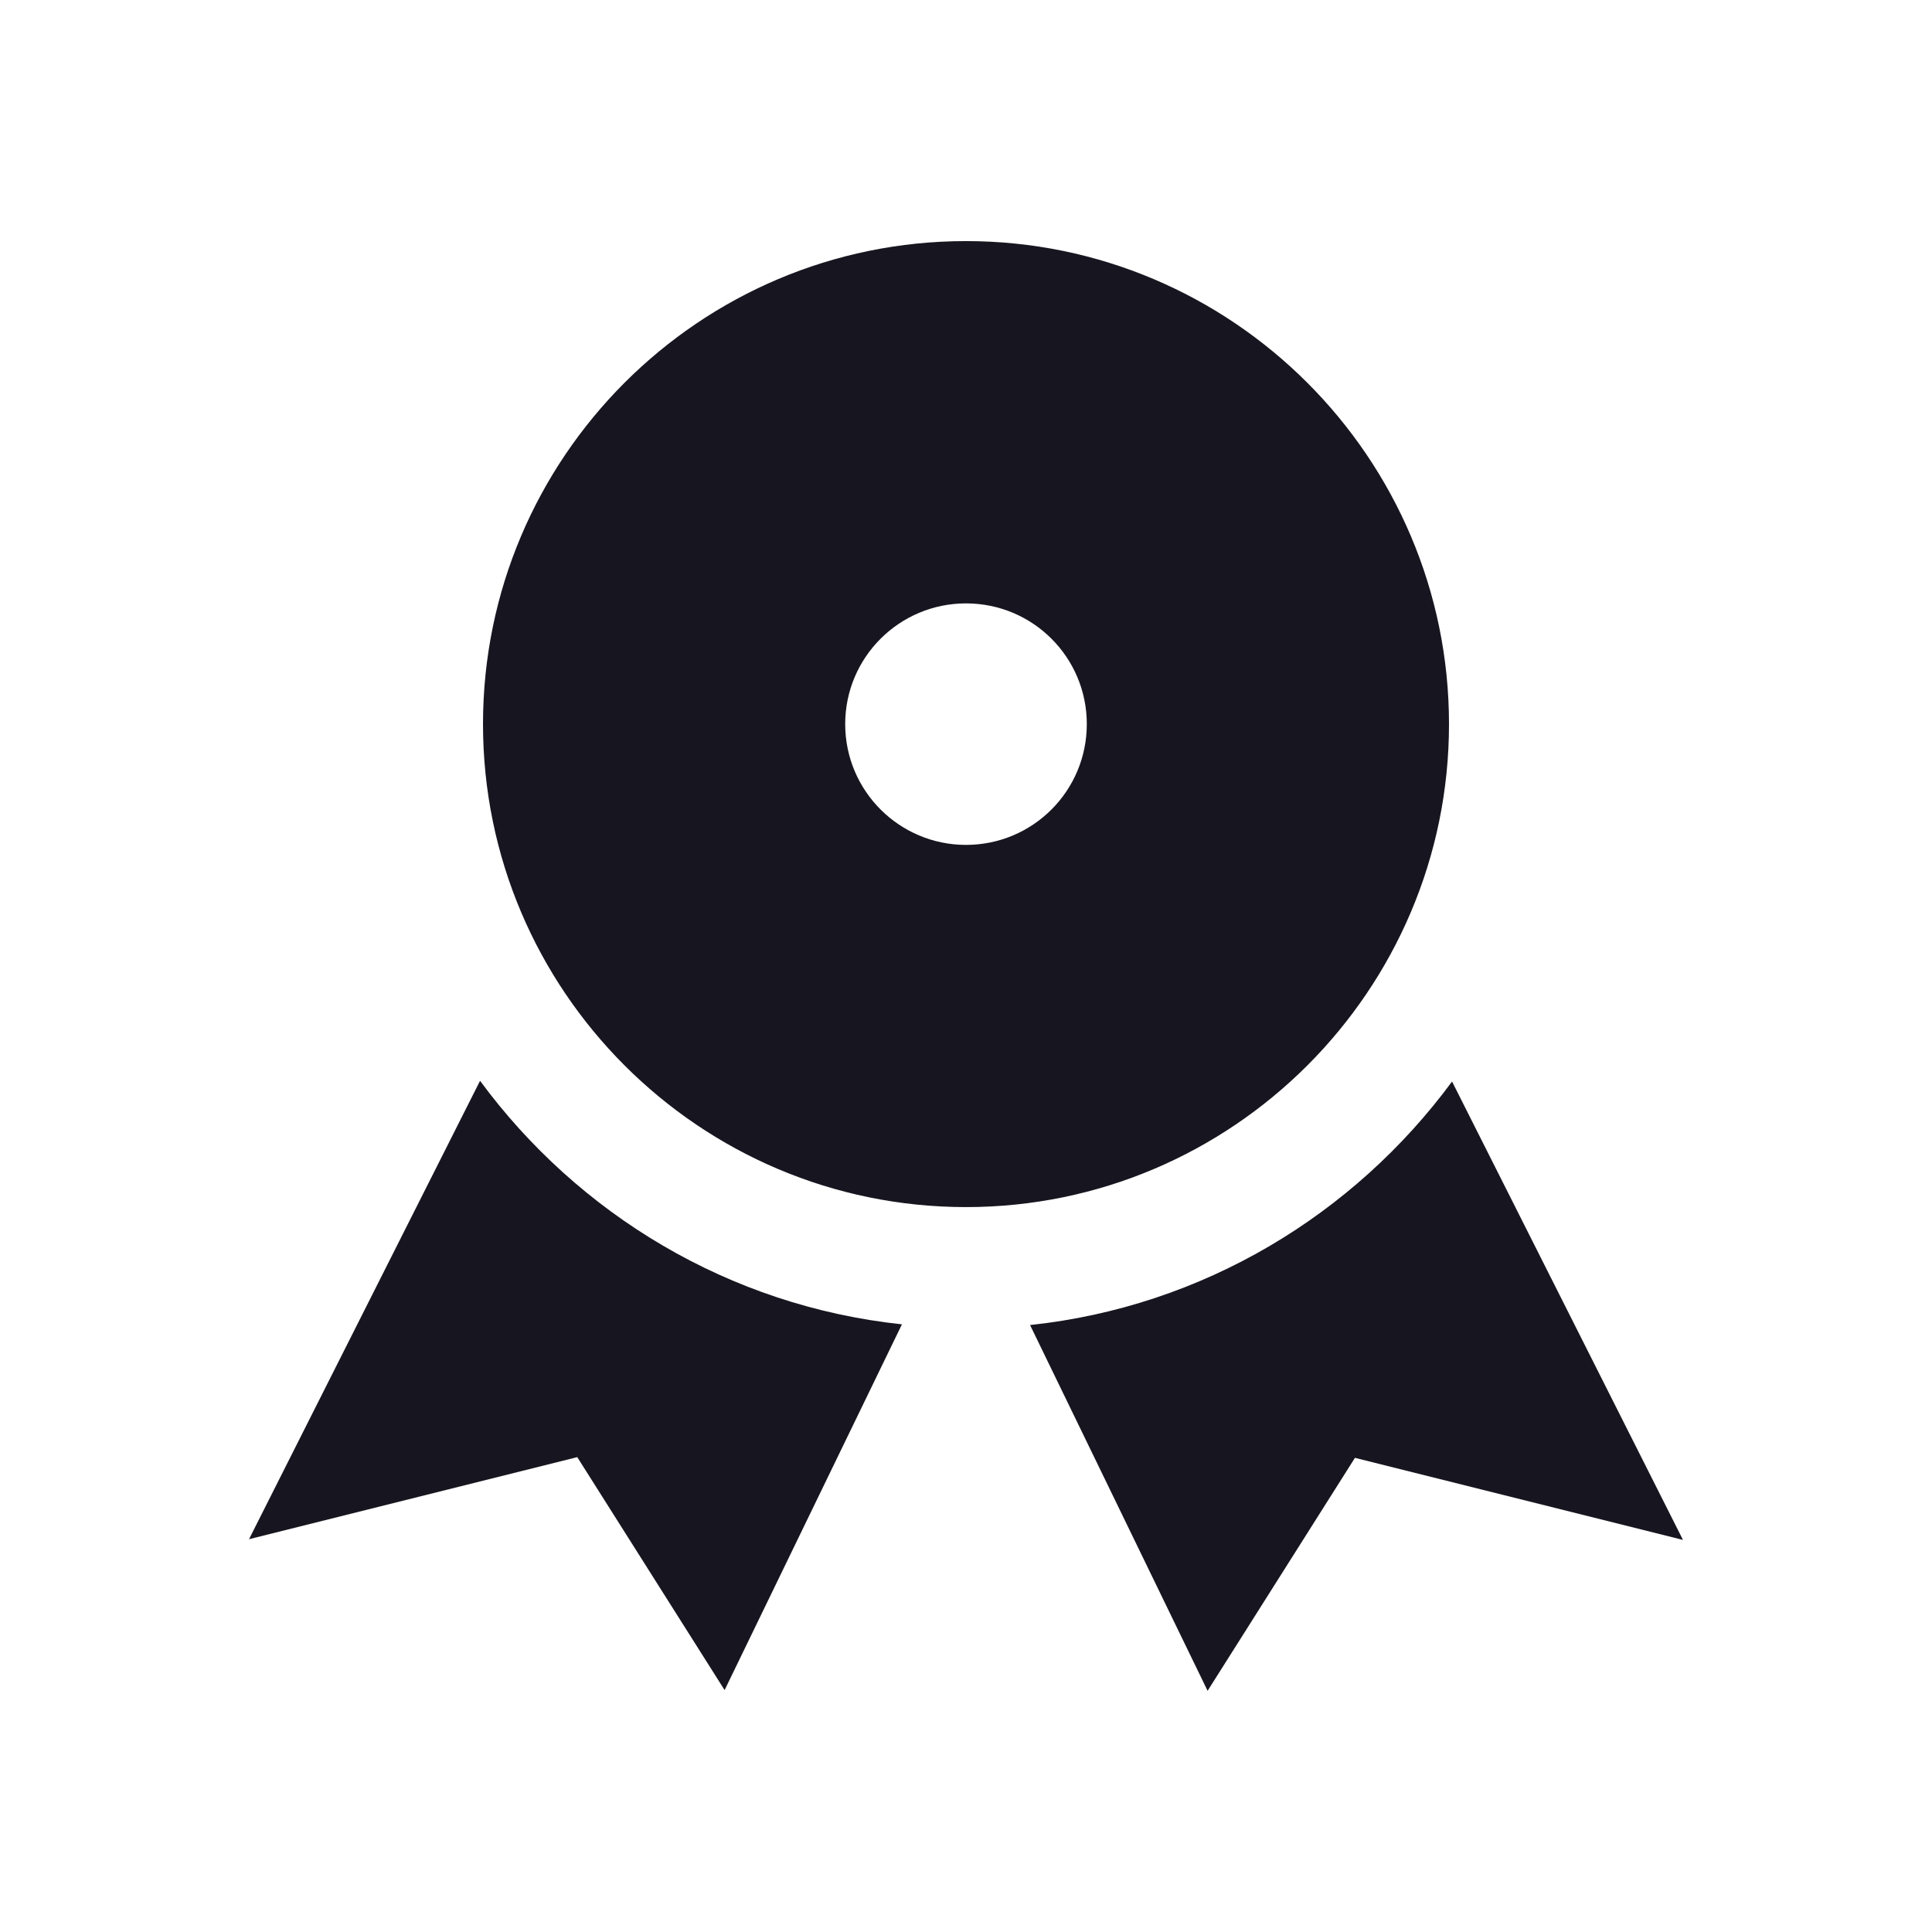
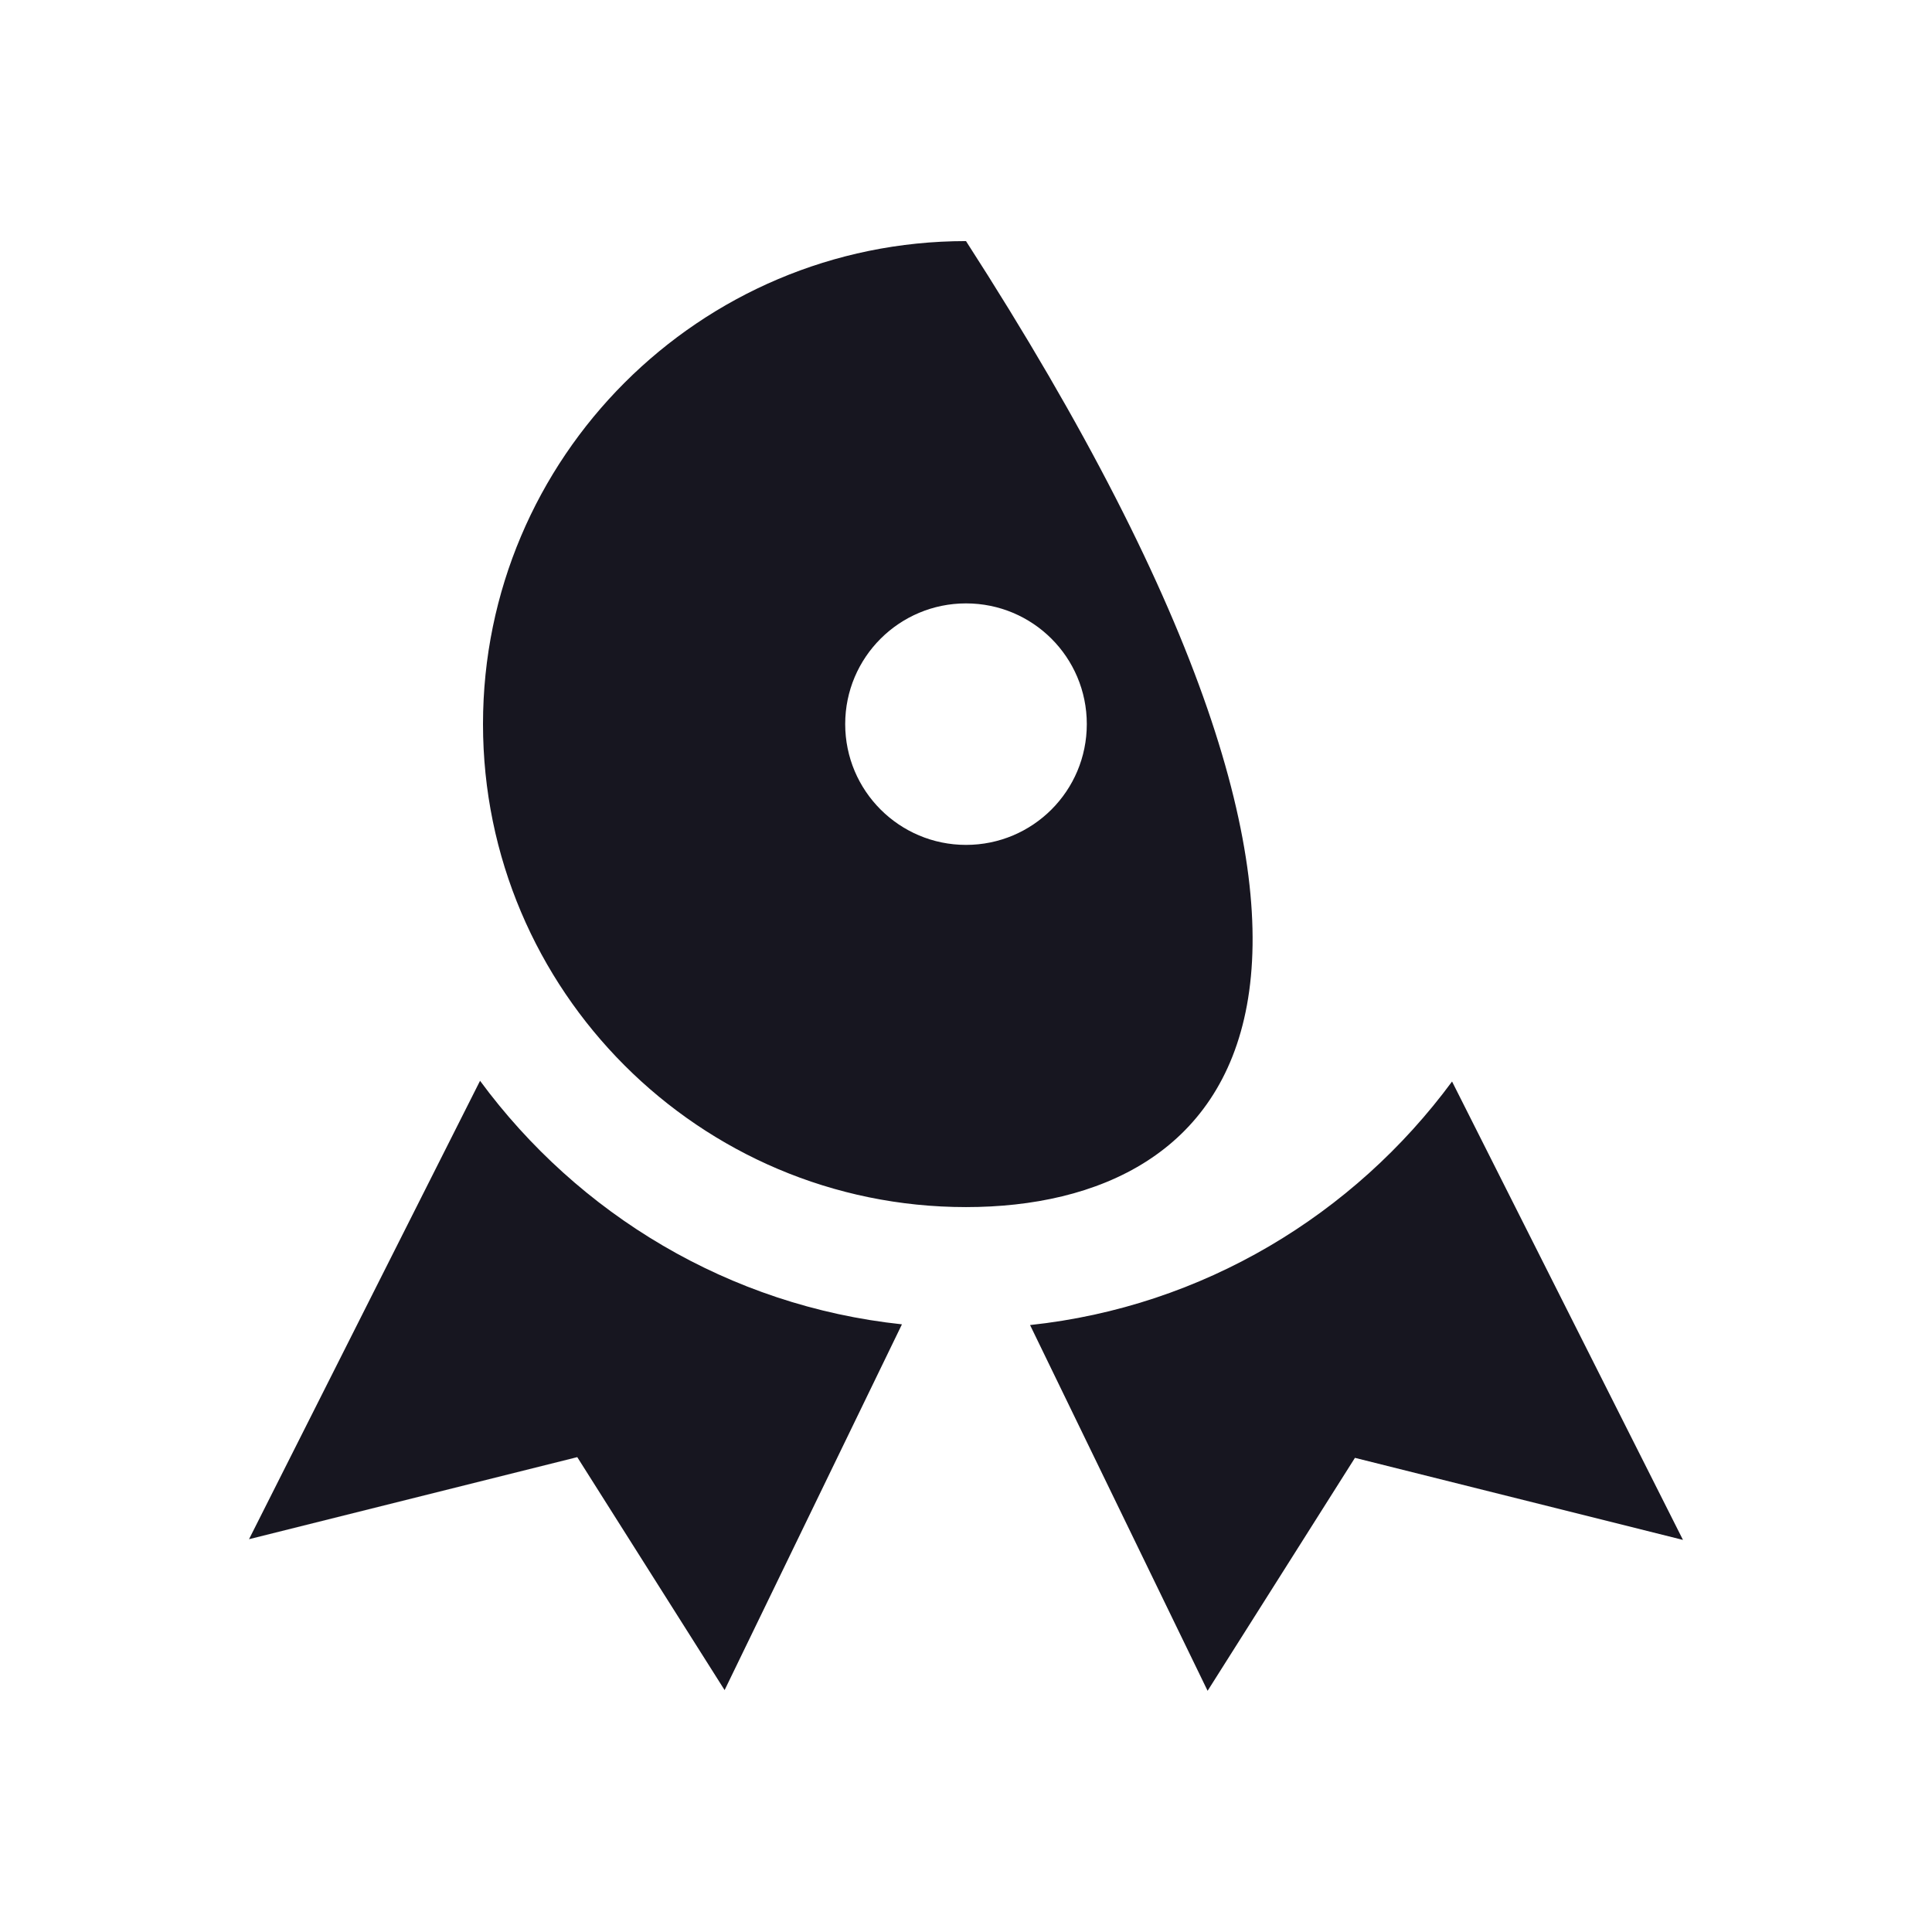
<svg xmlns="http://www.w3.org/2000/svg" width="19" height="19" viewBox="0 0 19 19" fill="none">
-   <path d="M16.551 15.144L13.325 14.337L11.876 16.628L10.13 13.031C11.831 12.85 13.315 11.945 14.28 10.636L16.551 15.144ZM4.721 10.629C5.685 11.938 7.168 12.843 8.87 13.024L7.126 16.621L5.677 14.33L2.449 15.137L4.721 10.629ZM9.5 2.371C12.118 2.371 14.25 4.503 14.25 7.121C14.25 9.74 12.118 11.871 9.5 11.871C6.88 11.871 4.75 9.74 4.75 7.121C4.75 4.501 6.88 2.371 9.5 2.371ZM9.5 5.934C8.845 5.934 8.312 6.464 8.312 7.121C8.312 7.778 8.845 8.309 9.5 8.309C10.157 8.309 10.688 7.778 10.688 7.121C10.688 6.464 10.157 5.934 9.5 5.934Z" fill="#171620" />
+   <path d="M16.551 15.144L13.325 14.337L11.876 16.628L10.13 13.031C11.831 12.85 13.315 11.945 14.28 10.636L16.551 15.144ZM4.721 10.629C5.685 11.938 7.168 12.843 8.87 13.024L7.126 16.621L5.677 14.33L2.449 15.137L4.721 10.629ZM9.5 2.371C14.25 9.74 12.118 11.871 9.5 11.871C6.88 11.871 4.75 9.74 4.75 7.121C4.75 4.501 6.88 2.371 9.5 2.371ZM9.5 5.934C8.845 5.934 8.312 6.464 8.312 7.121C8.312 7.778 8.845 8.309 9.5 8.309C10.157 8.309 10.688 7.778 10.688 7.121C10.688 6.464 10.157 5.934 9.5 5.934Z" fill="#171620" />
</svg>